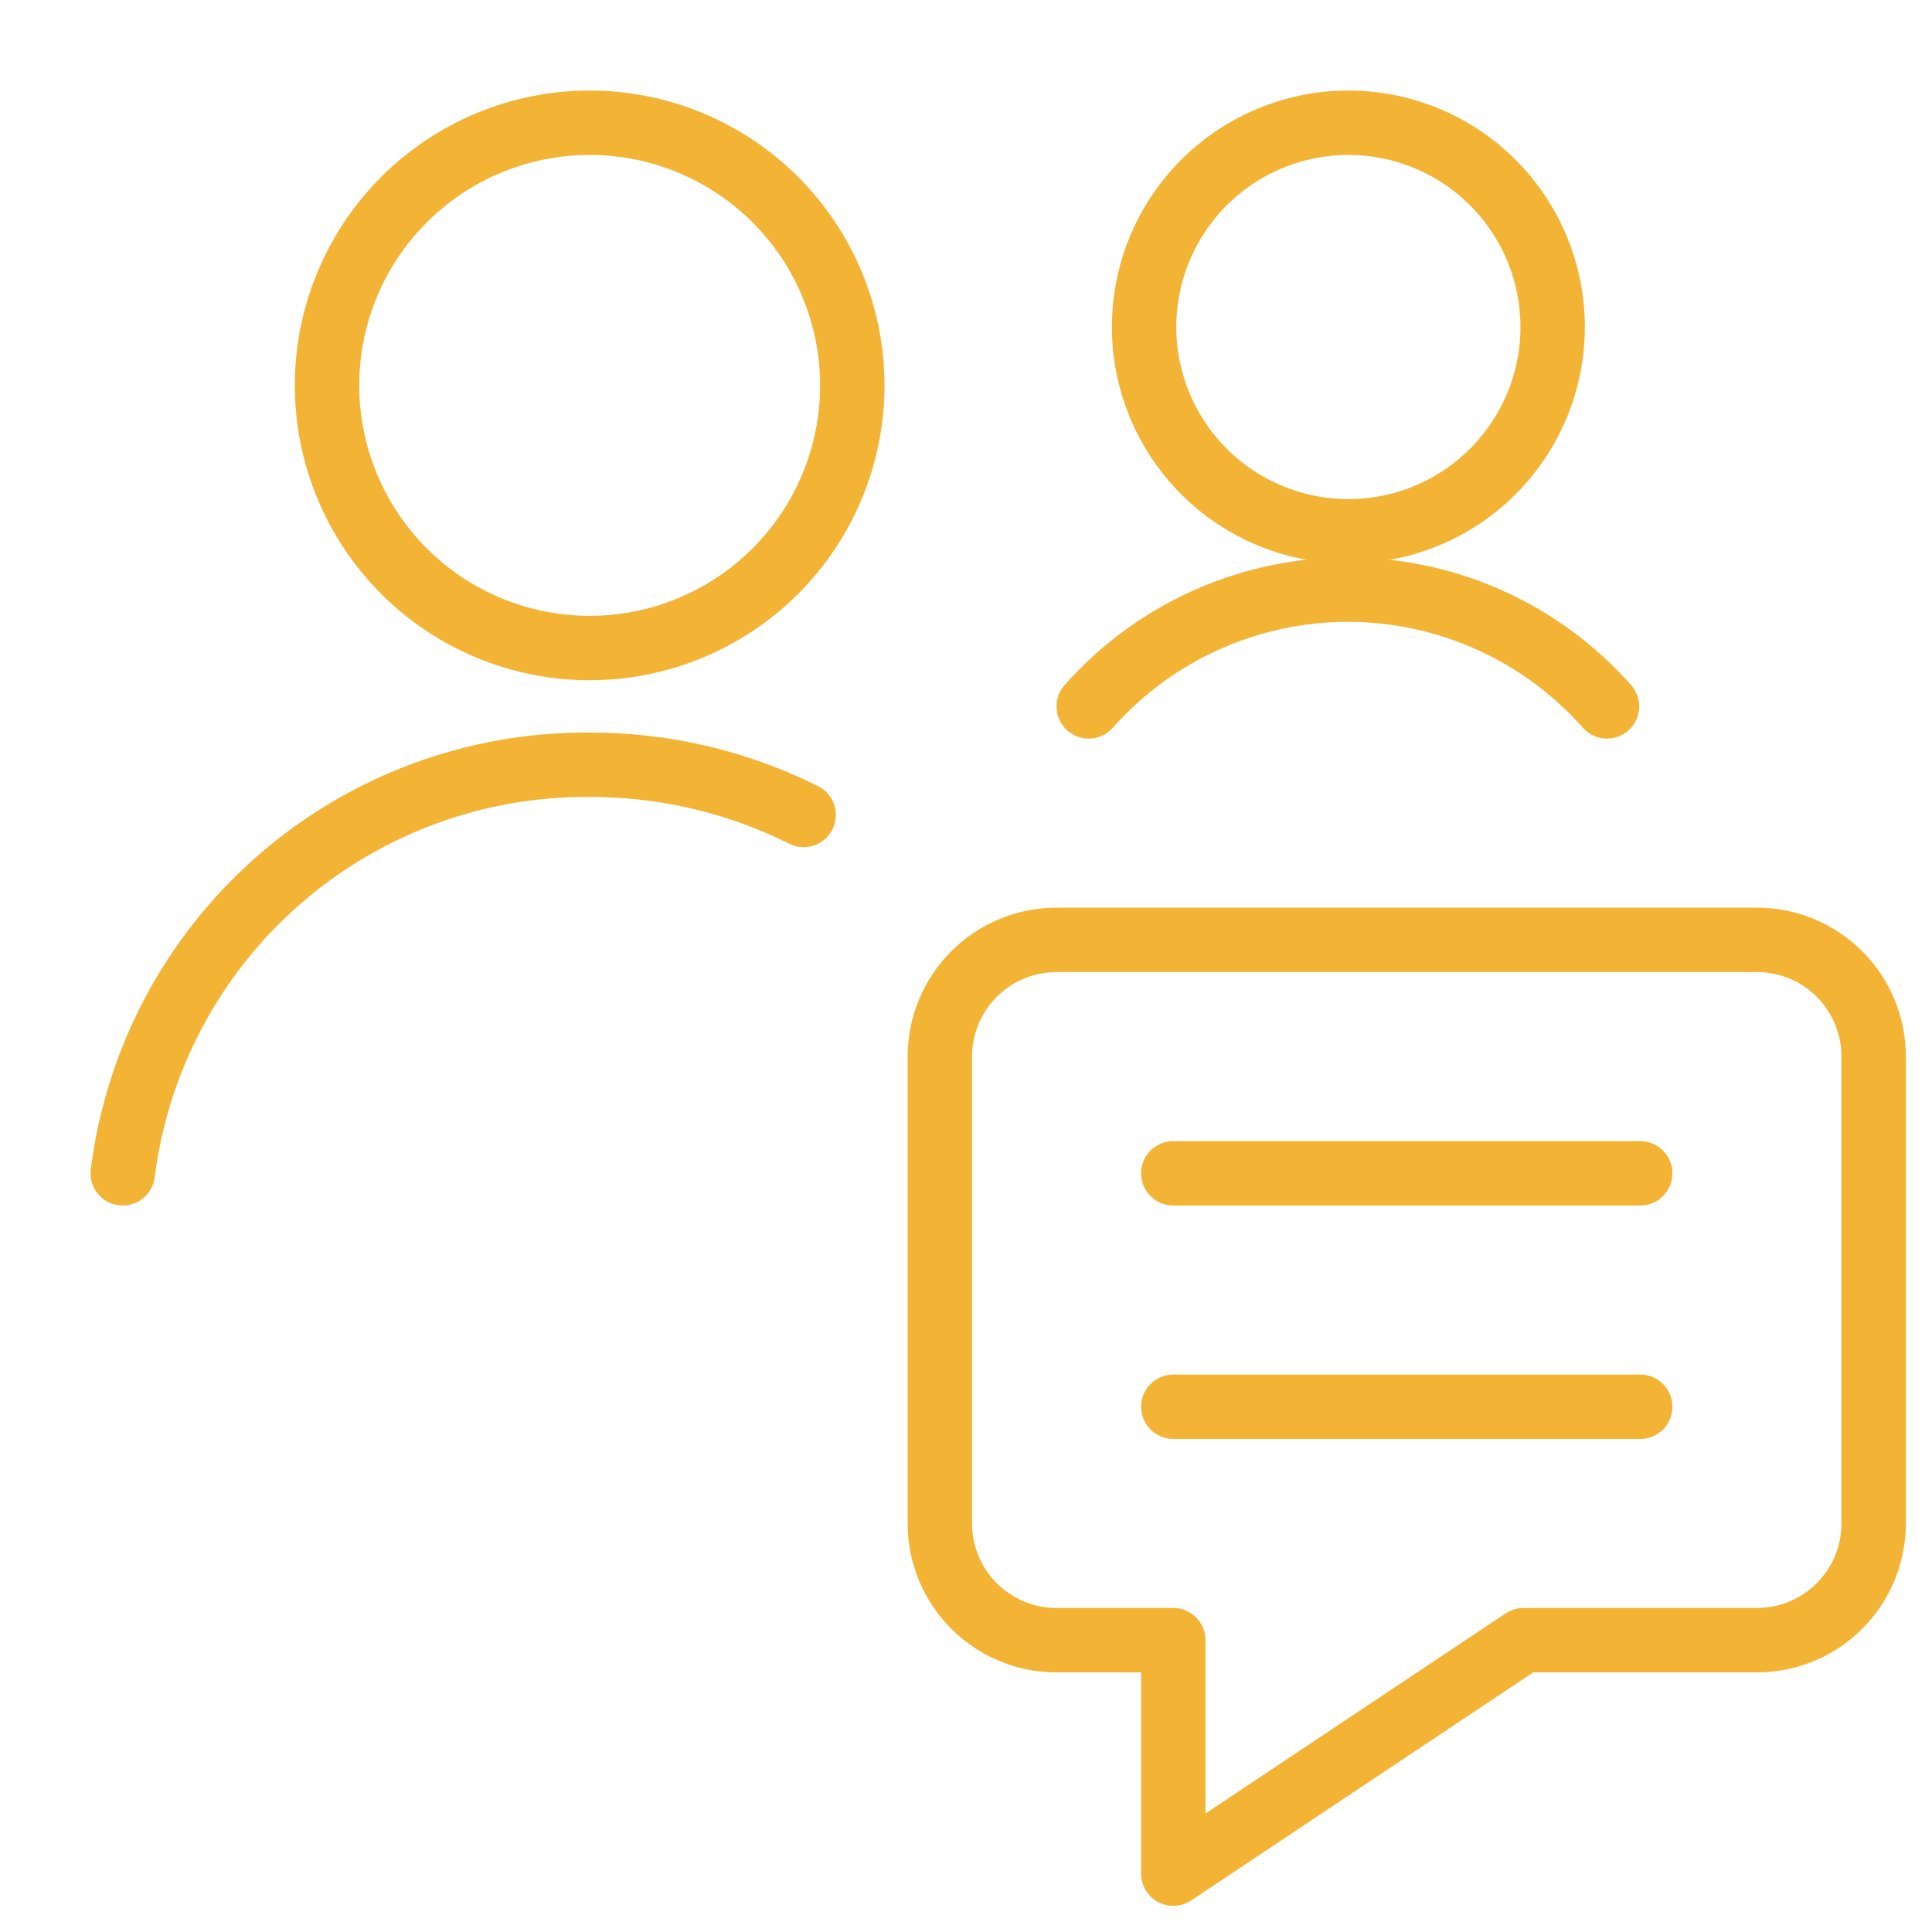
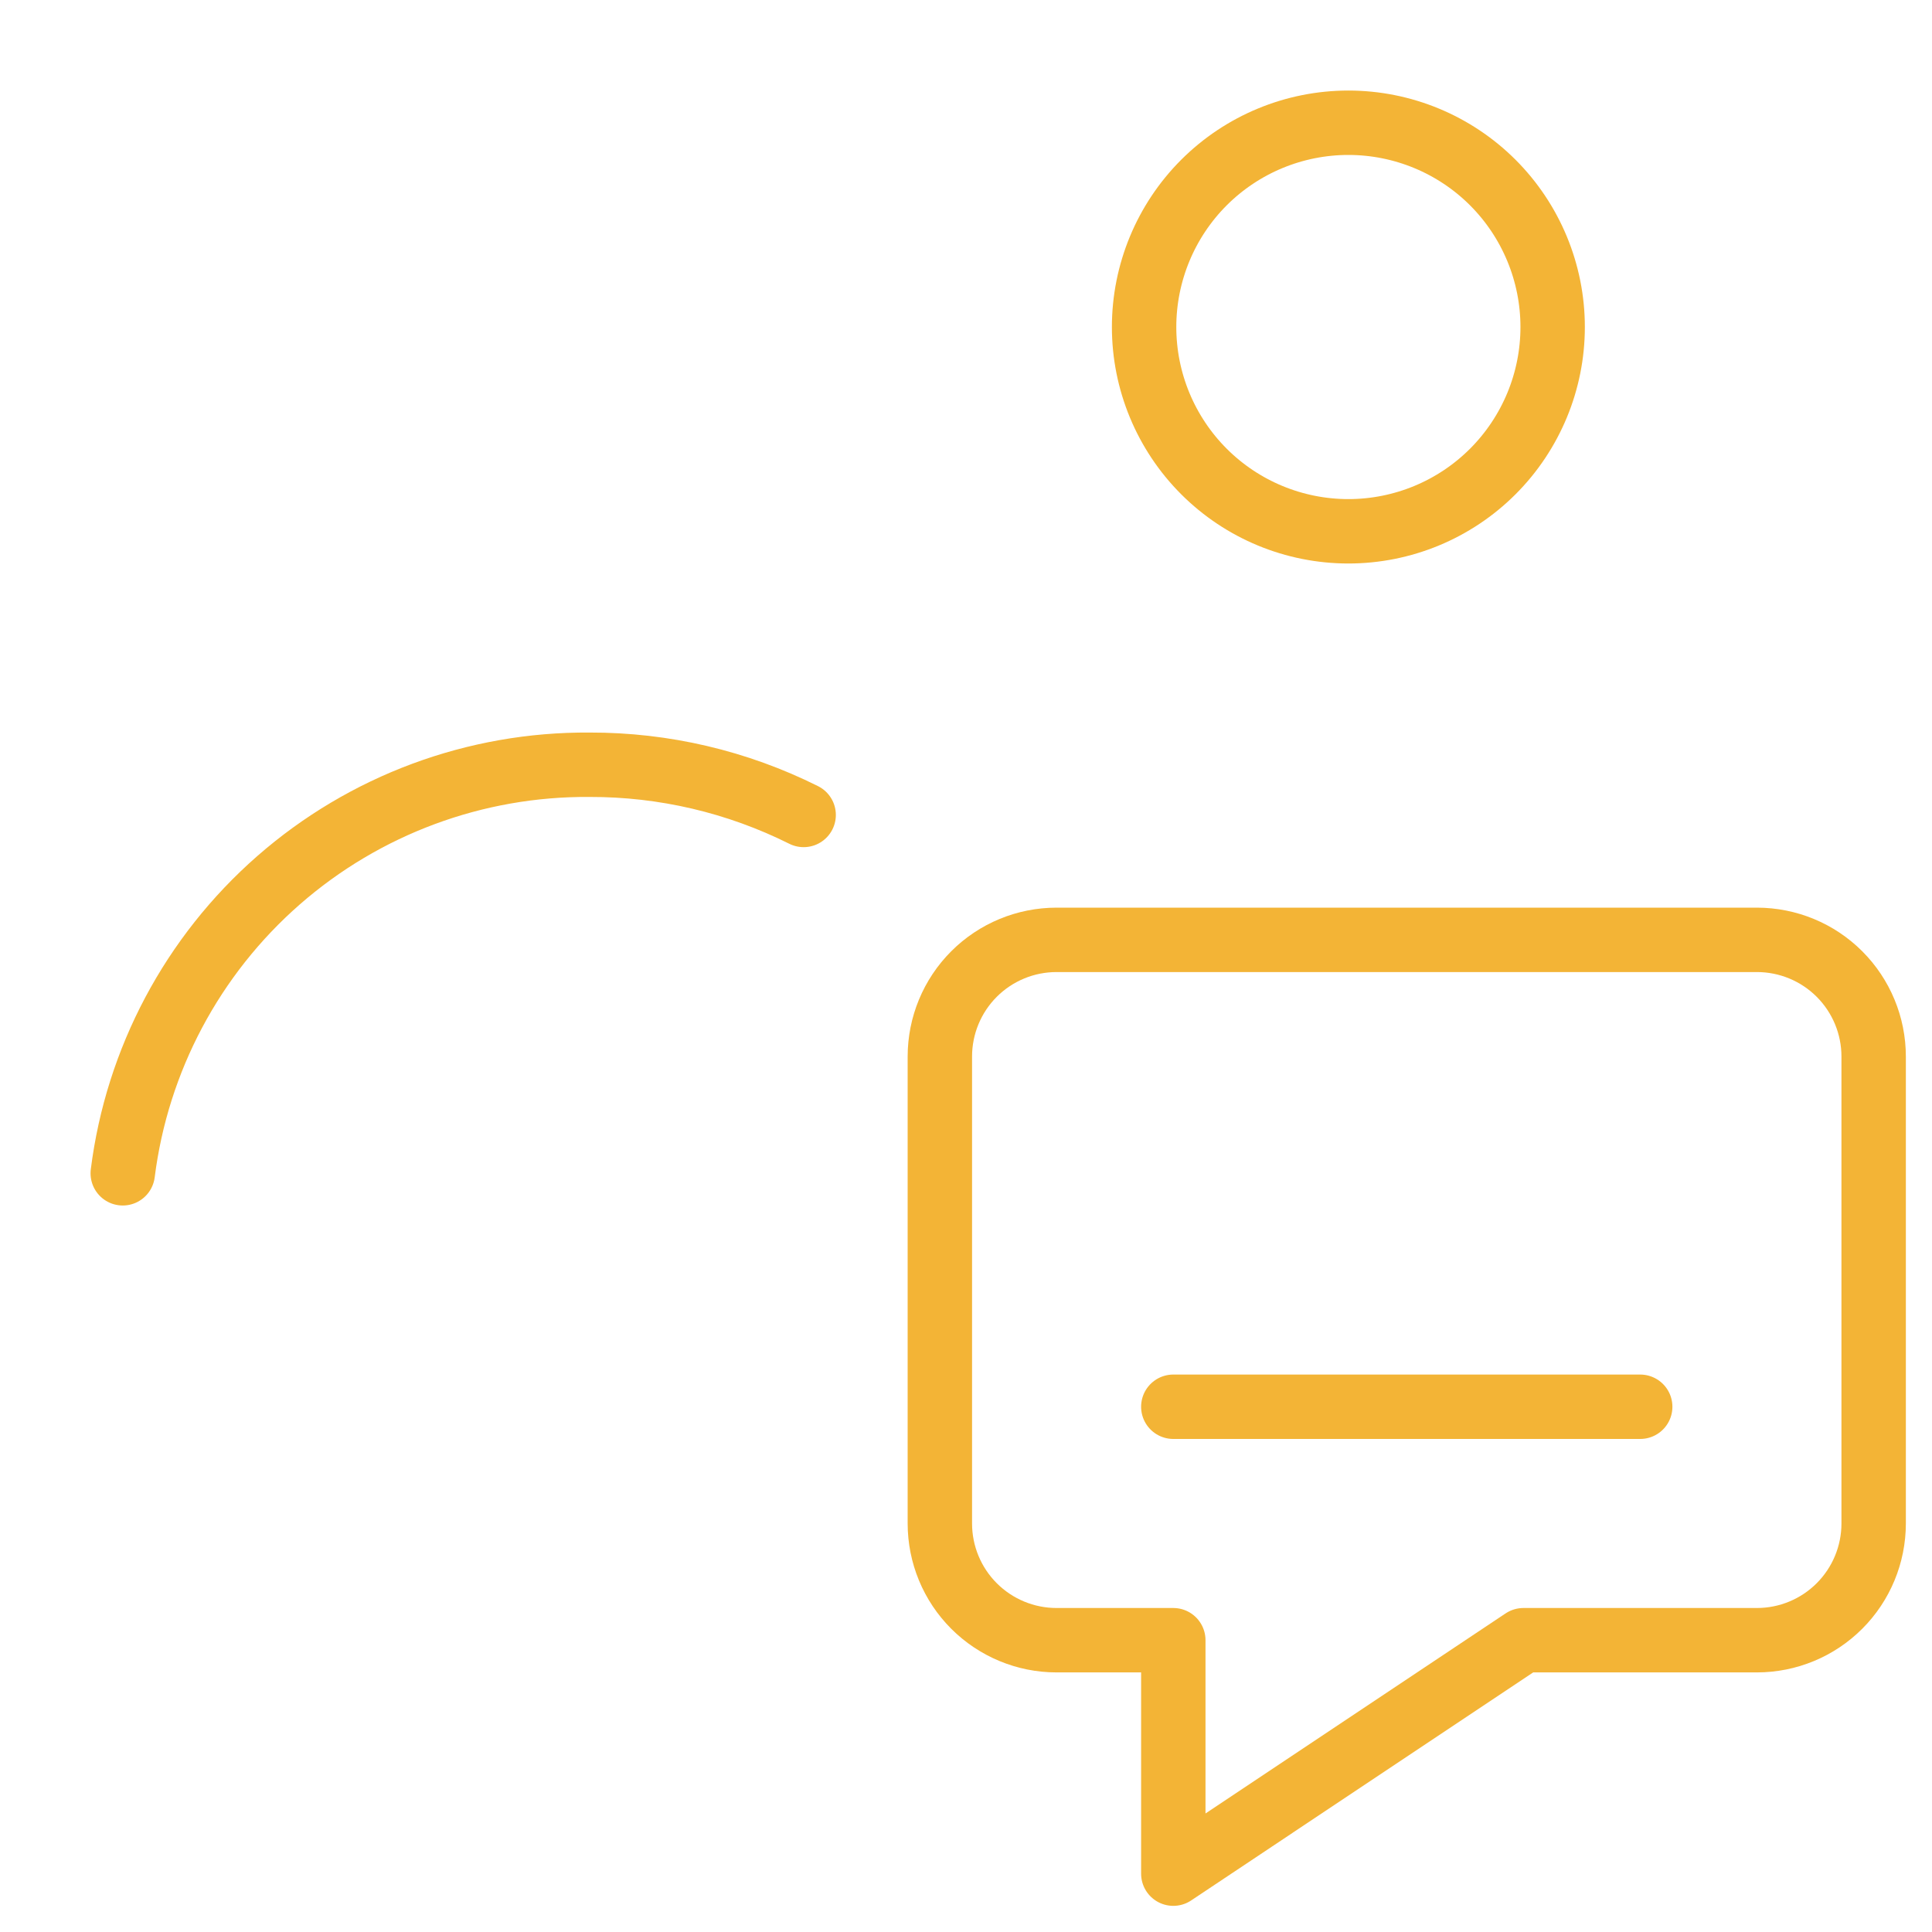
<svg xmlns="http://www.w3.org/2000/svg" viewBox="0 0 60.00 60.00" data-guides="{&quot;vertical&quot;:[],&quot;horizontal&quot;:[]}">
  <defs />
  <path fill="none" stroke="#f3b436" fill-opacity="1" stroke-width="2" stroke-opacity="1" color="rgb(51, 51, 51)" stroke-linecap="round" stroke-linejoin="round" id="tSvg8758ff7452" title="Path 61" d="M24.958 25.309C22.895 24.278 20.619 23.744 18.312 23.75C14.761 23.723 11.323 24.999 8.65 27.337C5.978 29.676 4.256 32.914 3.812 36.438" />
-   <path fill="none" stroke="#f3b436" fill-opacity="1" stroke-width="2" stroke-opacity="1" color="rgb(51, 51, 51)" stroke-linecap="round" stroke-linejoin="round" id="tSvg133a000e14f" title="Path 62" d="M10.156 11.969C10.156 14.132 11.016 16.206 12.545 17.736C14.075 19.266 16.149 20.125 18.312 20.125C20.476 20.125 22.55 19.266 24.08 17.736C25.609 16.206 26.469 14.132 26.469 11.969C26.469 9.806 25.609 7.731 24.08 6.201C22.55 4.672 20.476 3.812 18.312 3.812C16.149 3.812 14.075 4.672 12.545 6.201C11.016 7.731 10.156 9.806 10.156 11.969Z" />
  <path fill="none" stroke="#f3b436" fill-opacity="1" stroke-width="2" stroke-opacity="1" color="rgb(51, 51, 51)" stroke-linecap="round" stroke-linejoin="round" id="tSvg83f4129020" title="Path 63" d="M35.531 10.156C35.531 11.839 36.2 13.452 37.389 14.642C38.579 15.832 40.193 16.5 41.875 16.5C43.557 16.5 45.171 15.832 46.361 14.642C47.55 13.452 48.219 11.839 48.219 10.156C48.219 8.474 47.55 6.86 46.361 5.67C45.171 4.481 43.557 3.812 41.875 3.812C40.193 3.812 38.579 4.481 37.389 5.67C36.2 6.86 35.531 8.474 35.531 10.156Z" />
-   <path fill="none" stroke="#f3b436" fill-opacity="1" stroke-width="2" stroke-opacity="1" color="rgb(51, 51, 51)" stroke-linecap="round" stroke-linejoin="round" id="tSvg134852db3b9" title="Path 64" d="M49.906 21.938C48.897 20.798 47.659 19.886 46.271 19.261C44.884 18.636 43.38 18.312 41.858 18.312C40.337 18.312 38.832 18.636 37.445 19.261C36.058 19.886 34.819 20.798 33.811 21.938" />
  <path fill="none" stroke="#f3b436" fill-opacity="1" stroke-width="2" stroke-opacity="1" color="rgb(51, 51, 51)" stroke-linecap="round" stroke-linejoin="round" id="tSvg11a9720a9dd" title="Path 65" d="M54.562 50.938C52.146 50.938 49.729 50.938 47.312 50.938C43.688 53.354 40.062 55.771 36.438 58.188C36.438 55.771 36.438 53.354 36.438 50.938C35.229 50.938 34.021 50.938 32.812 50.938C31.851 50.938 30.929 50.556 30.249 49.876C29.569 49.196 29.188 48.274 29.188 47.312C29.188 42.479 29.188 37.646 29.188 32.812C29.188 31.851 29.569 30.929 30.249 30.249C30.929 29.569 31.851 29.188 32.812 29.188C40.062 29.188 47.312 29.188 54.562 29.188C55.524 29.188 56.446 29.569 57.126 30.249C57.806 30.929 58.188 31.851 58.188 32.812C58.188 37.646 58.188 42.479 58.188 47.312C58.188 48.274 57.806 49.196 57.126 49.876C56.446 50.556 55.524 50.938 54.562 50.938Z" />
-   <path fill="none" stroke="#f3b436" fill-opacity="1" stroke-width="2" stroke-opacity="1" color="rgb(51, 51, 51)" stroke-linecap="round" stroke-linejoin="round" id="tSvg137c5576631" title="Path 66" d="M36.438 36.438C41.271 36.438 46.104 36.438 50.938 36.438" />
  <path fill="none" stroke="#f3b436" fill-opacity="1" stroke-width="2" stroke-opacity="1" color="rgb(51, 51, 51)" stroke-linecap="round" stroke-linejoin="round" id="tSvg14b8f4e6b50" title="Path 67" d="M36.438 43.688C41.271 43.688 46.104 43.688 50.938 43.688" />
</svg>